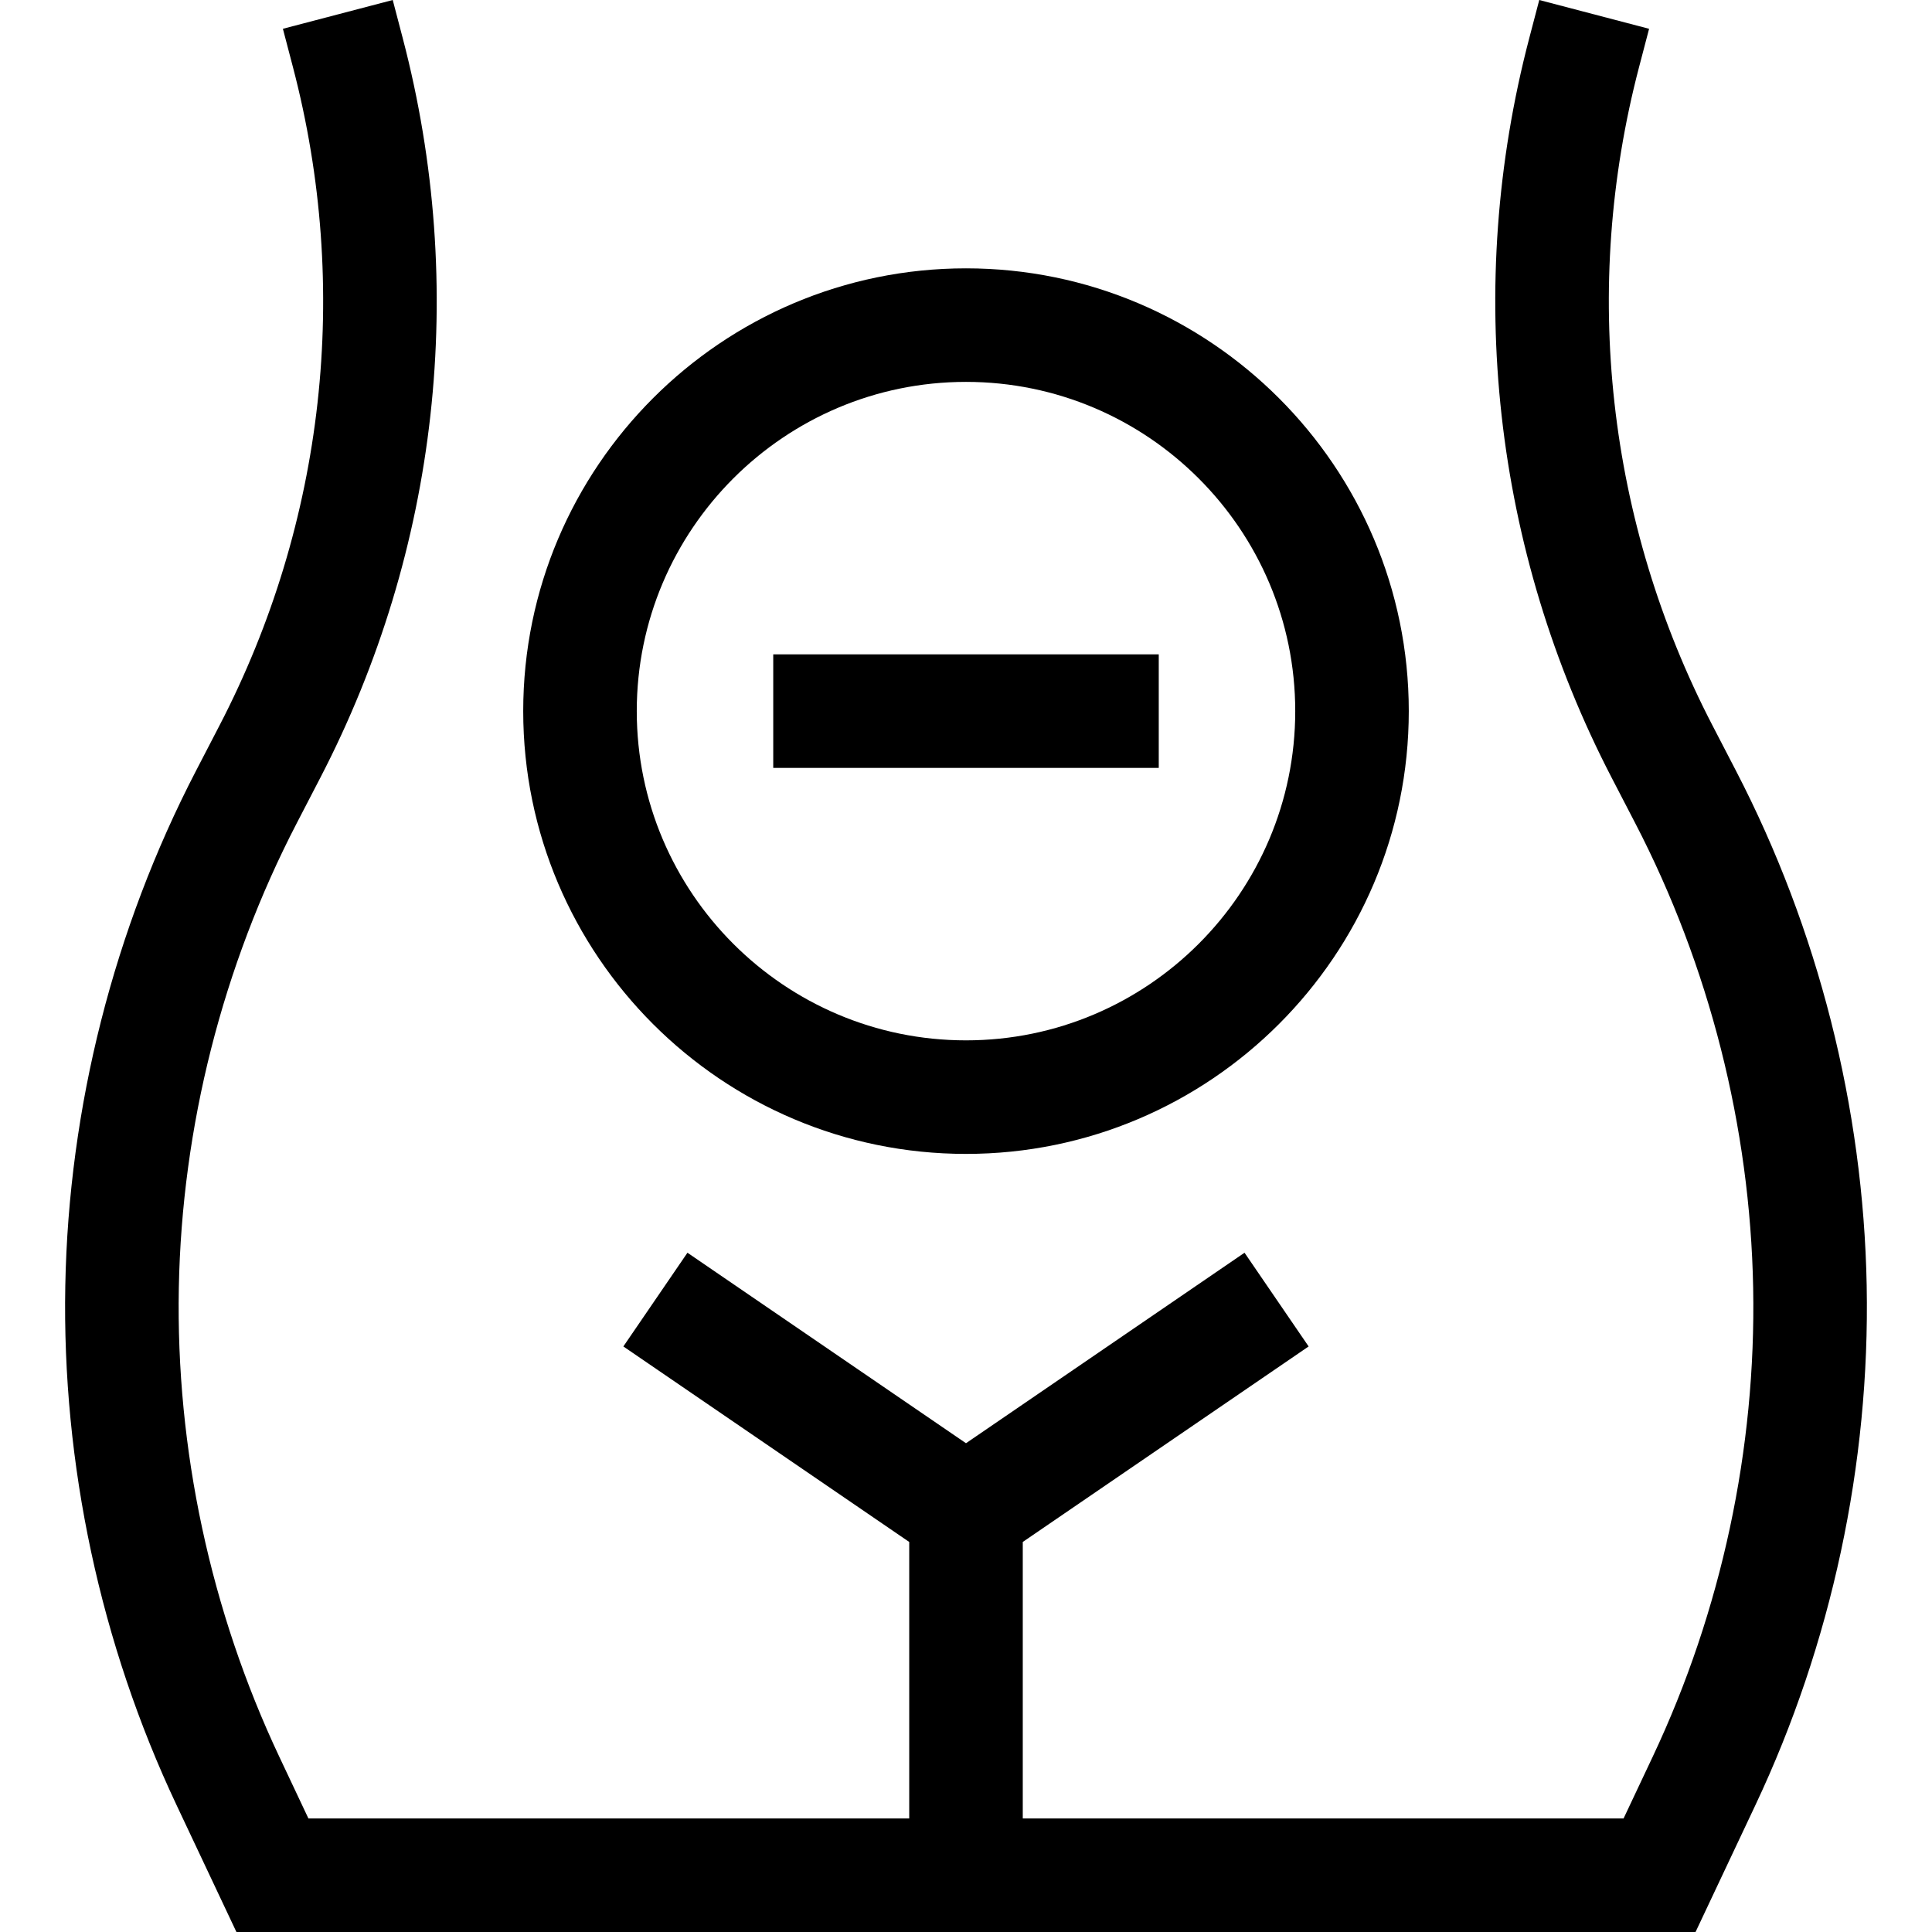
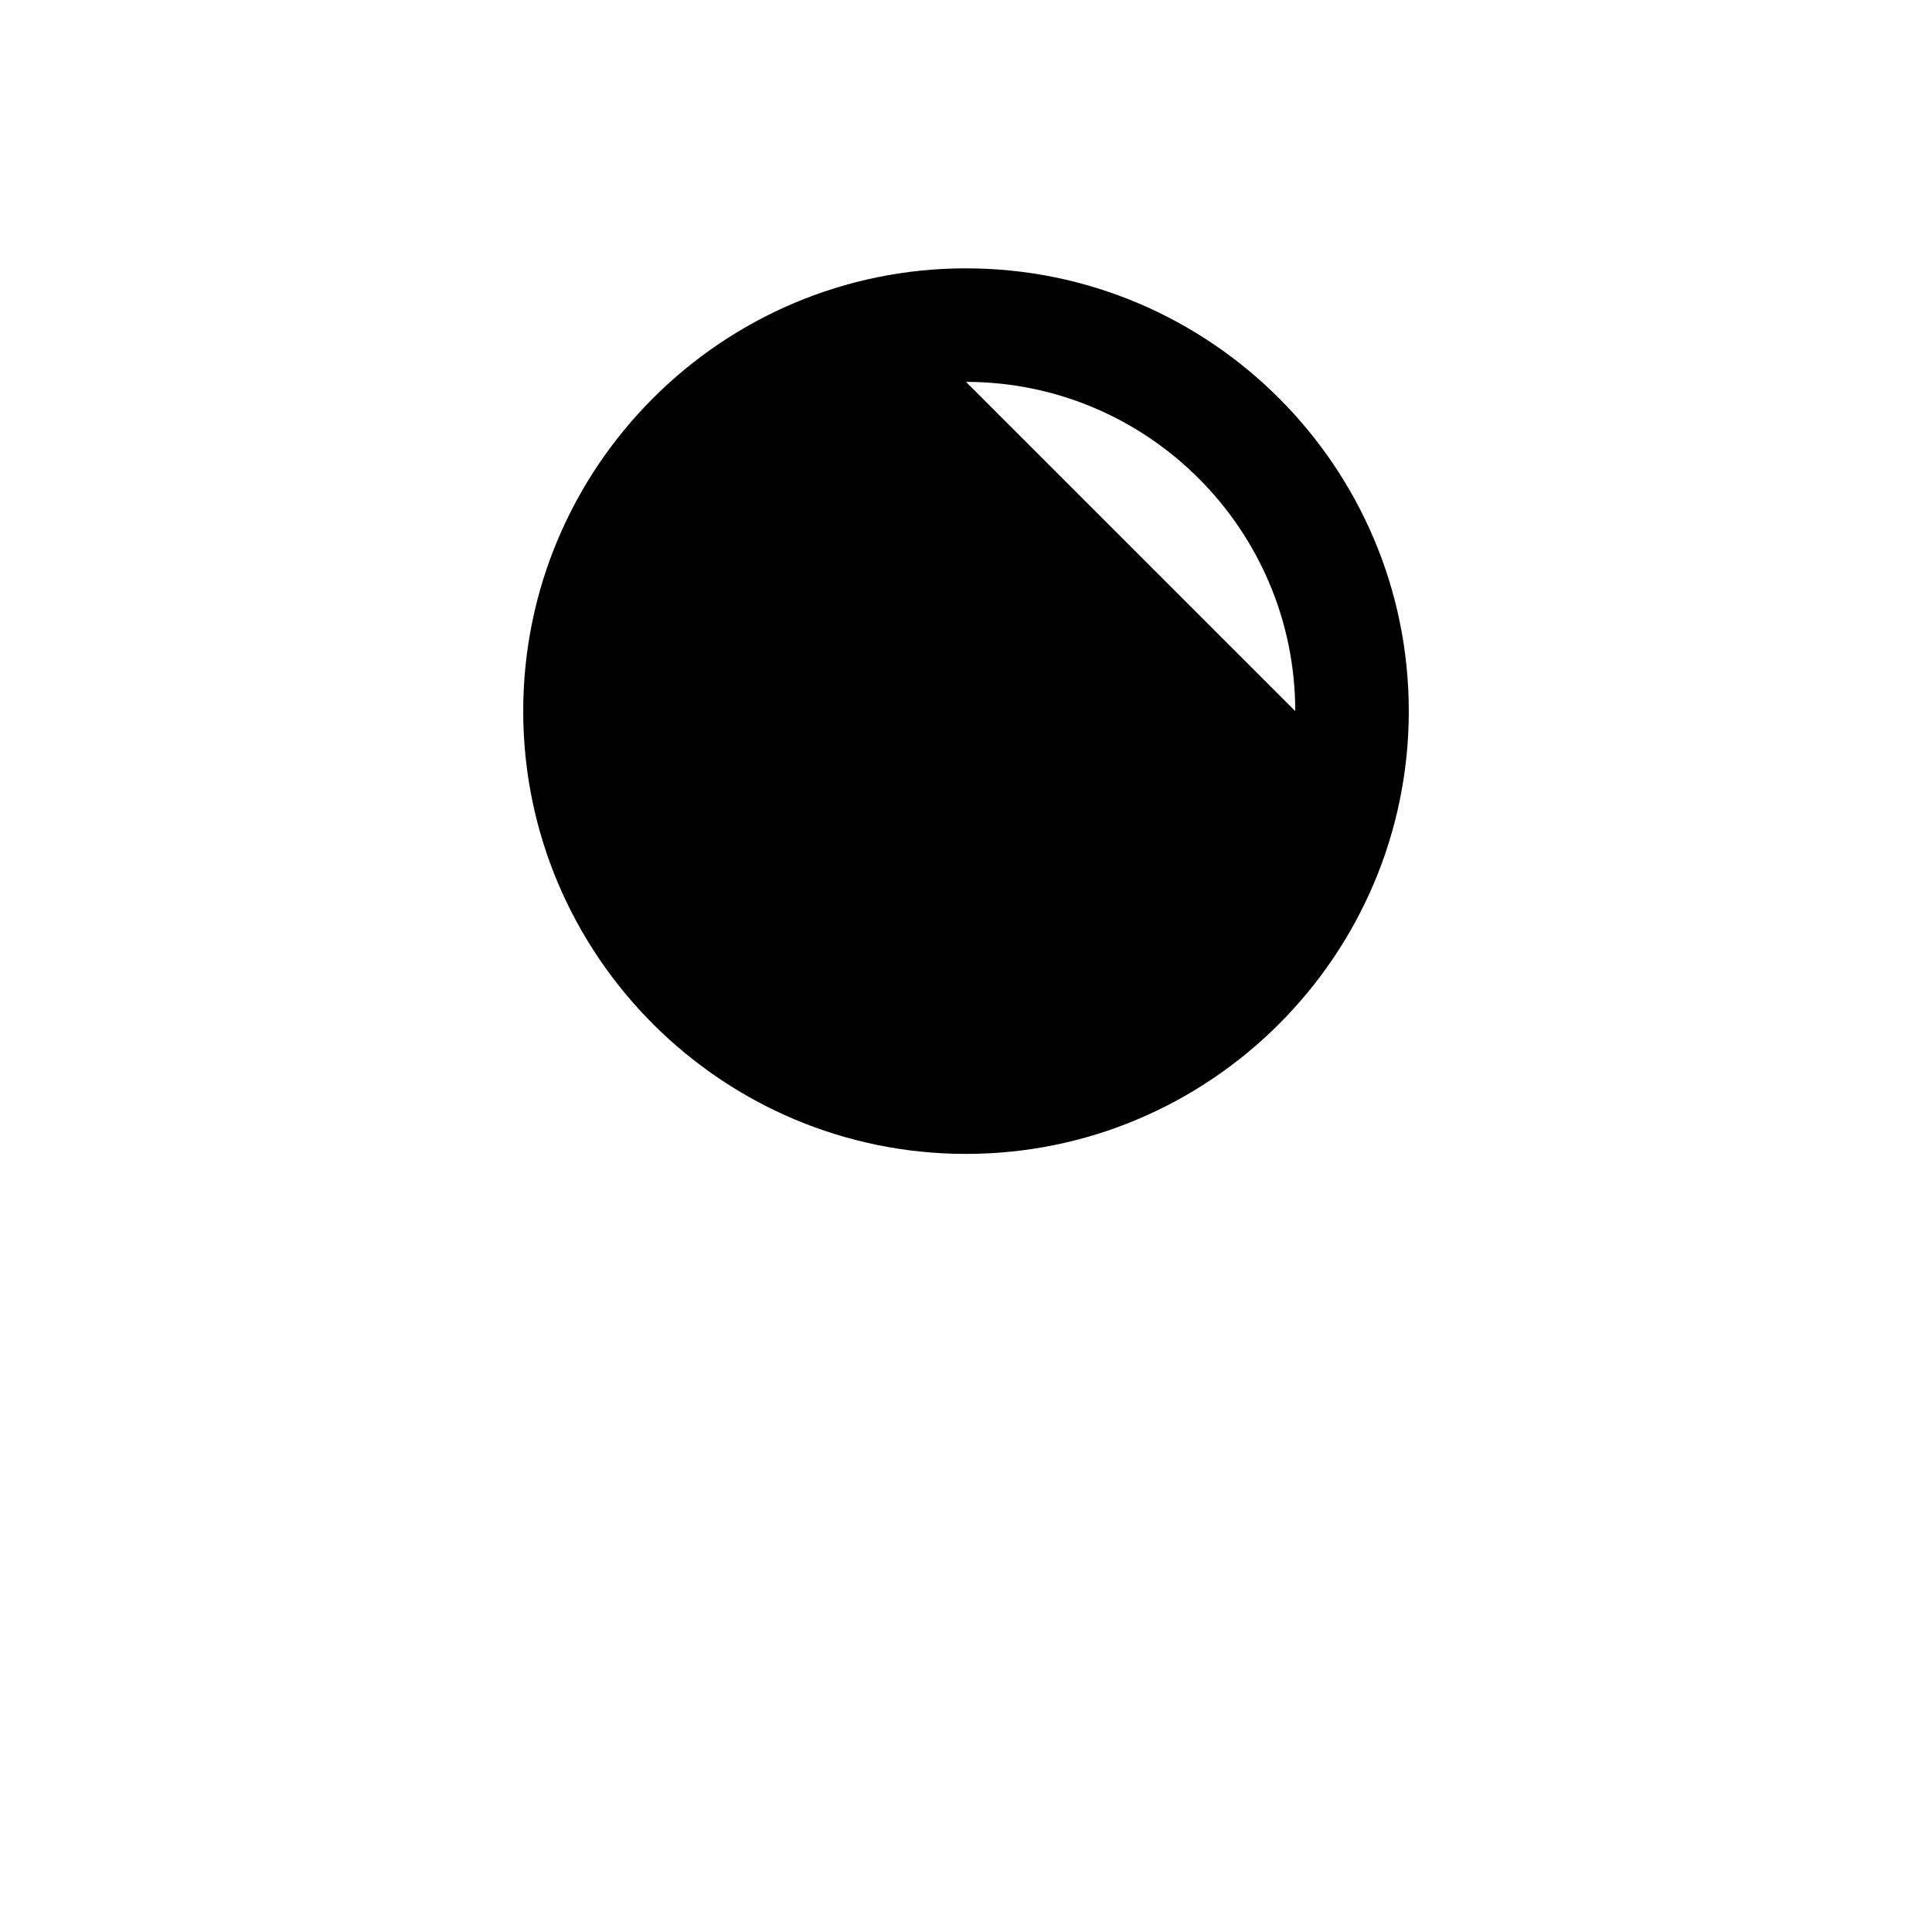
<svg xmlns="http://www.w3.org/2000/svg" id="Capa_1" enable-background="new 0 0 510.458 510.458" height="512" viewBox="0 0 510.458 510.458" width="512">
  <g>
    <g>
-       <path d="m493.204 339.704c-.884-47.14-12.823-94.18-34.526-136.035l-6.23-12.016c-27.834-53.677-34.719-115.449-19.386-173.938l2.649-10.109-29.02-7.606-2.649 10.108c-17.221 65.69-9.488 135.068 21.772 195.355l6.23 12.016c19.59 37.779 30.366 80.238 31.165 122.787.798 42.549-8.379 85.383-26.538 123.87l-7.701 16.321h-158.741v-73.053l75.529-51.657-16.936-24.762-73.594 50.332-73.594-50.332-16.934 24.763 75.529 51.657v73.053h-158.741l-7.701-16.321c-18.159-38.487-27.336-81.321-26.538-123.87.799-42.549 11.575-85.008 31.165-122.787l6.23-12.016c31.261-60.287 38.993-129.665 21.772-195.354l-2.649-10.11-29.02 7.605 2.649 10.11c15.333 58.488 8.448 120.261-19.386 173.938l-6.23 12.016c-21.703 41.855-33.643 88.896-34.526 136.035-.885 47.14 9.282 94.594 29.401 137.233l15.814 33.521h385.518l15.814-33.521c20.12-42.639 30.287-90.093 29.403-137.233z" />
-     </g>
+       </g>
    <g>
-       <path d="m255.229 304.876c64.508 0 116.988-52.48 116.988-116.988s-52.48-116.989-116.988-116.989-116.988 52.48-116.988 116.988 52.48 116.989 116.988 116.989zm0-203.977c47.966 0 86.988 39.022 86.988 86.988s-39.022 86.988-86.988 86.988-86.988-39.022-86.988-86.988 39.022-86.988 86.988-86.988z" />
+       <path d="m255.229 304.876c64.508 0 116.988-52.48 116.988-116.988s-52.48-116.989-116.988-116.989-116.988 52.48-116.988 116.988 52.48 116.989 116.988 116.989zm0-203.977c47.966 0 86.988 39.022 86.988 86.988z" />
    </g>
    <g>
      <path d="m204.299 172.888h101.859v30h-101.859z" />
    </g>
  </g>
</svg>